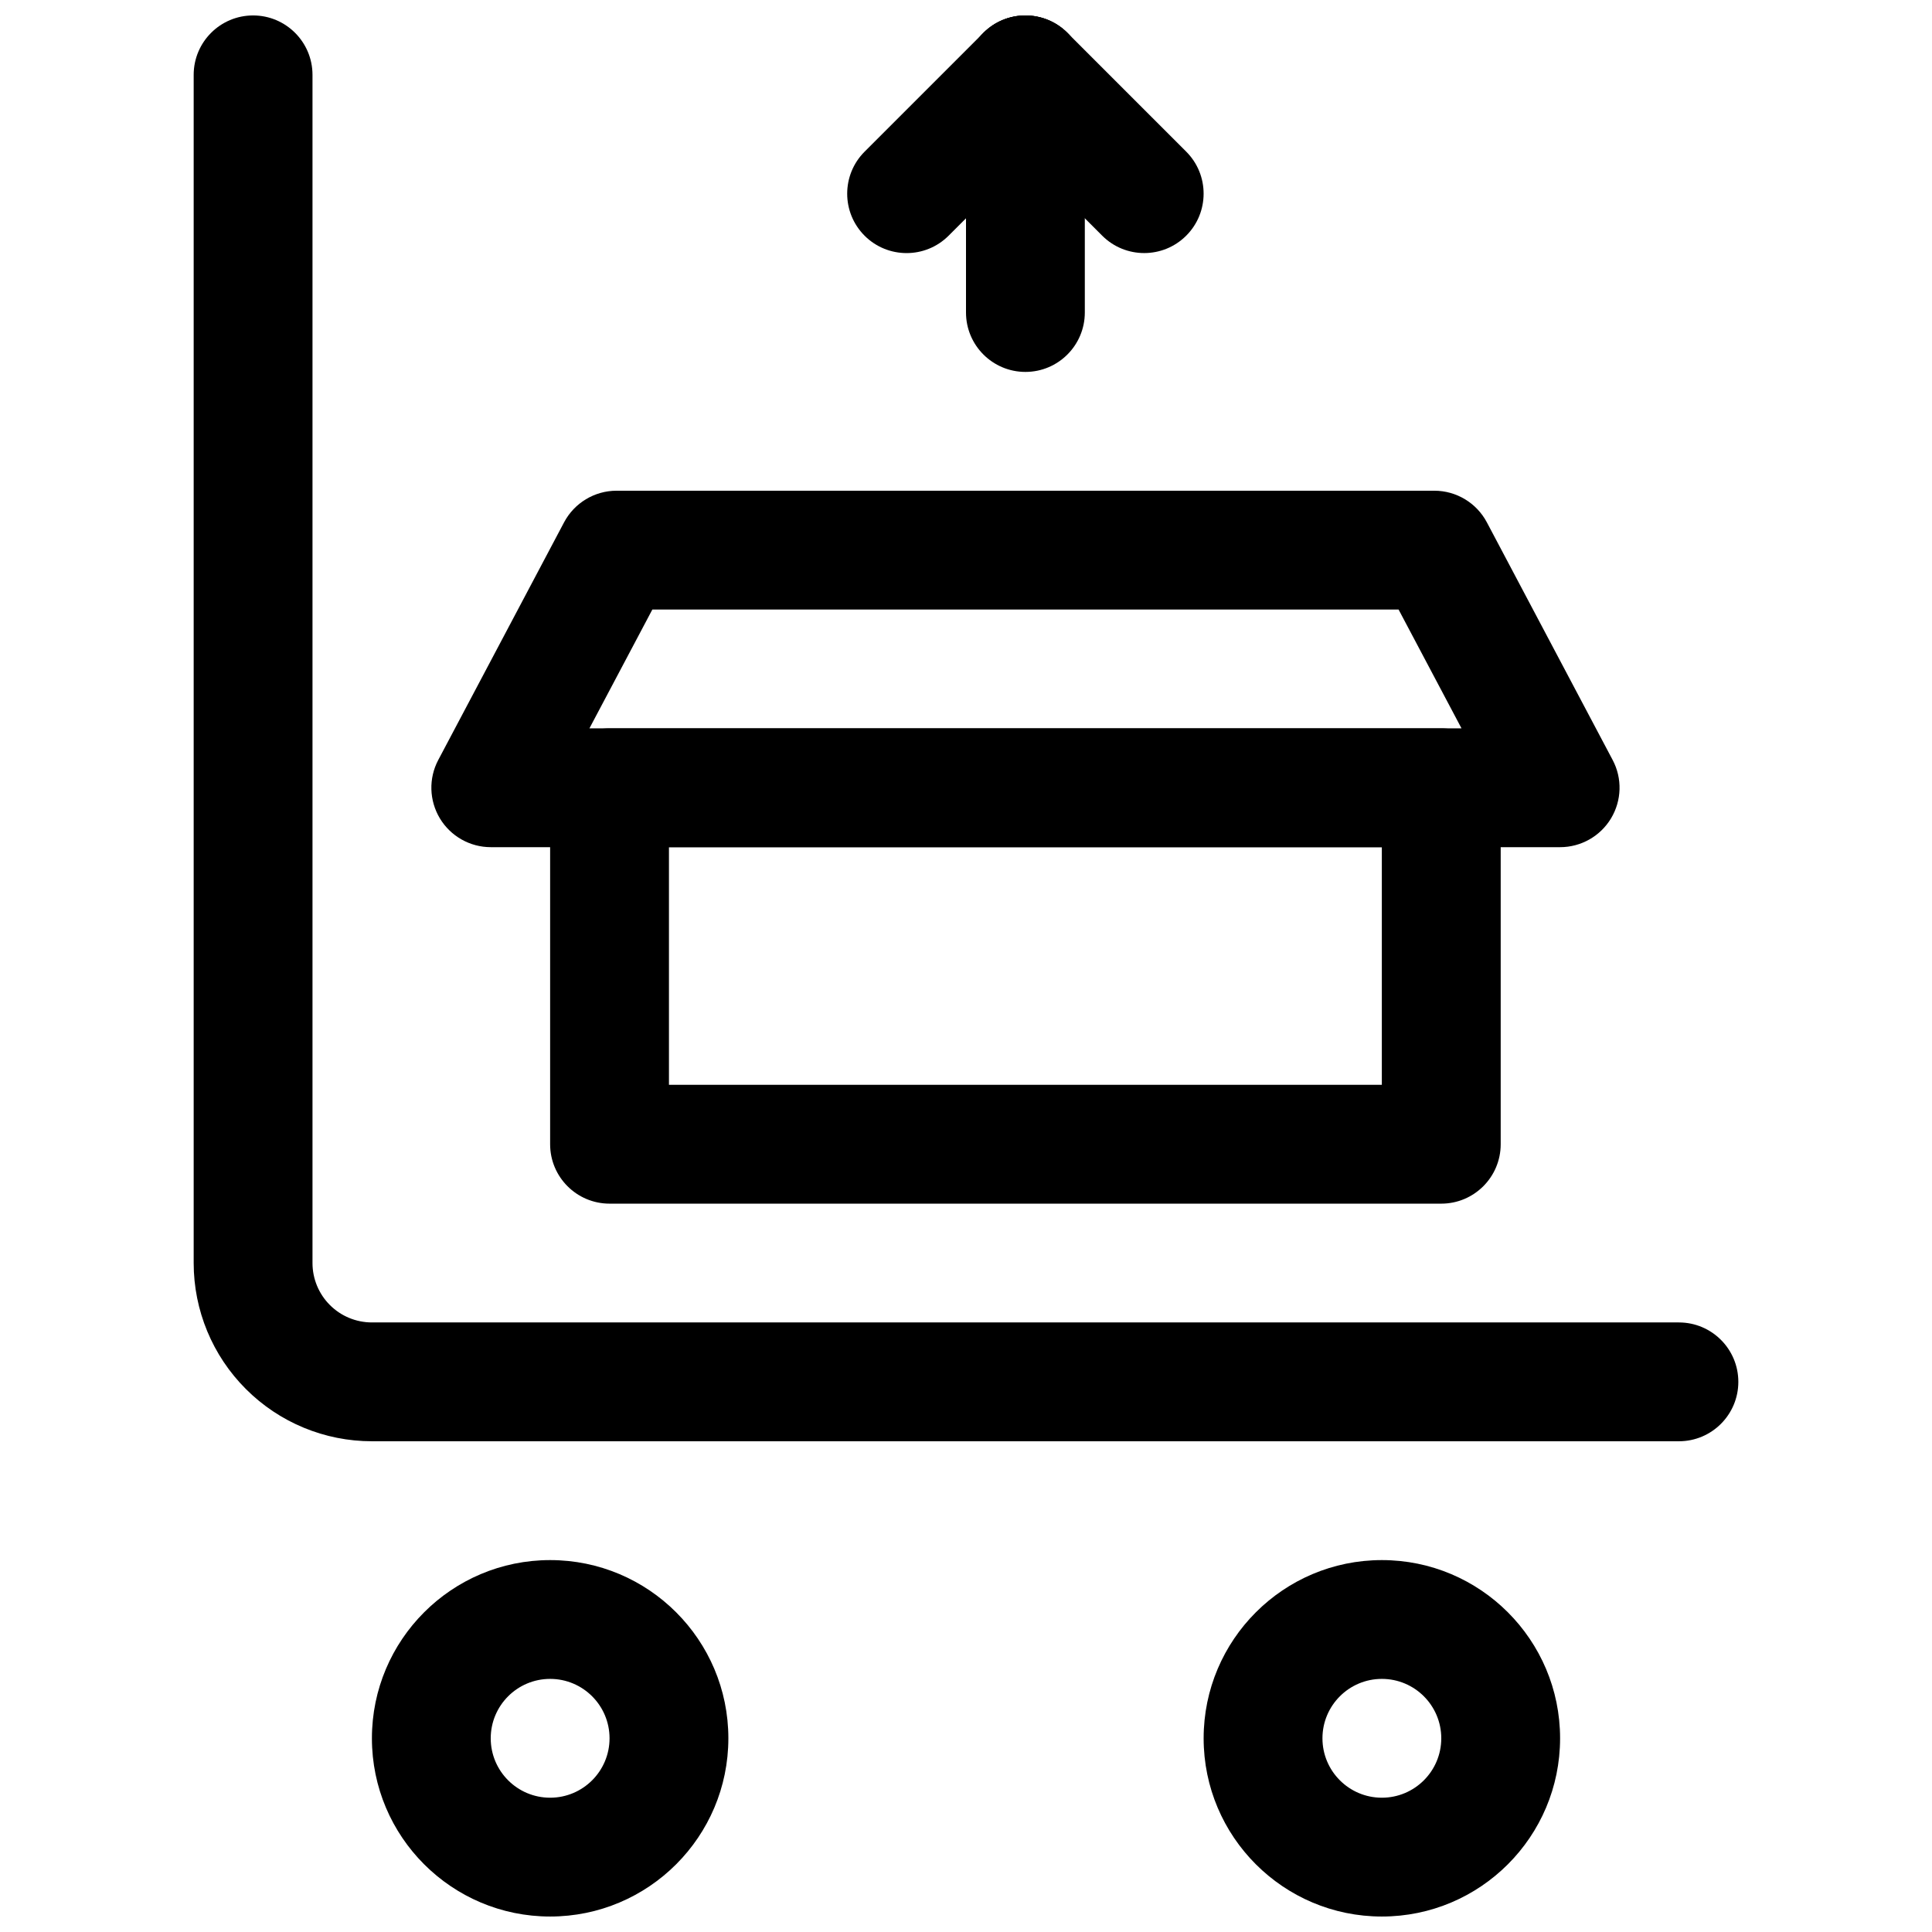
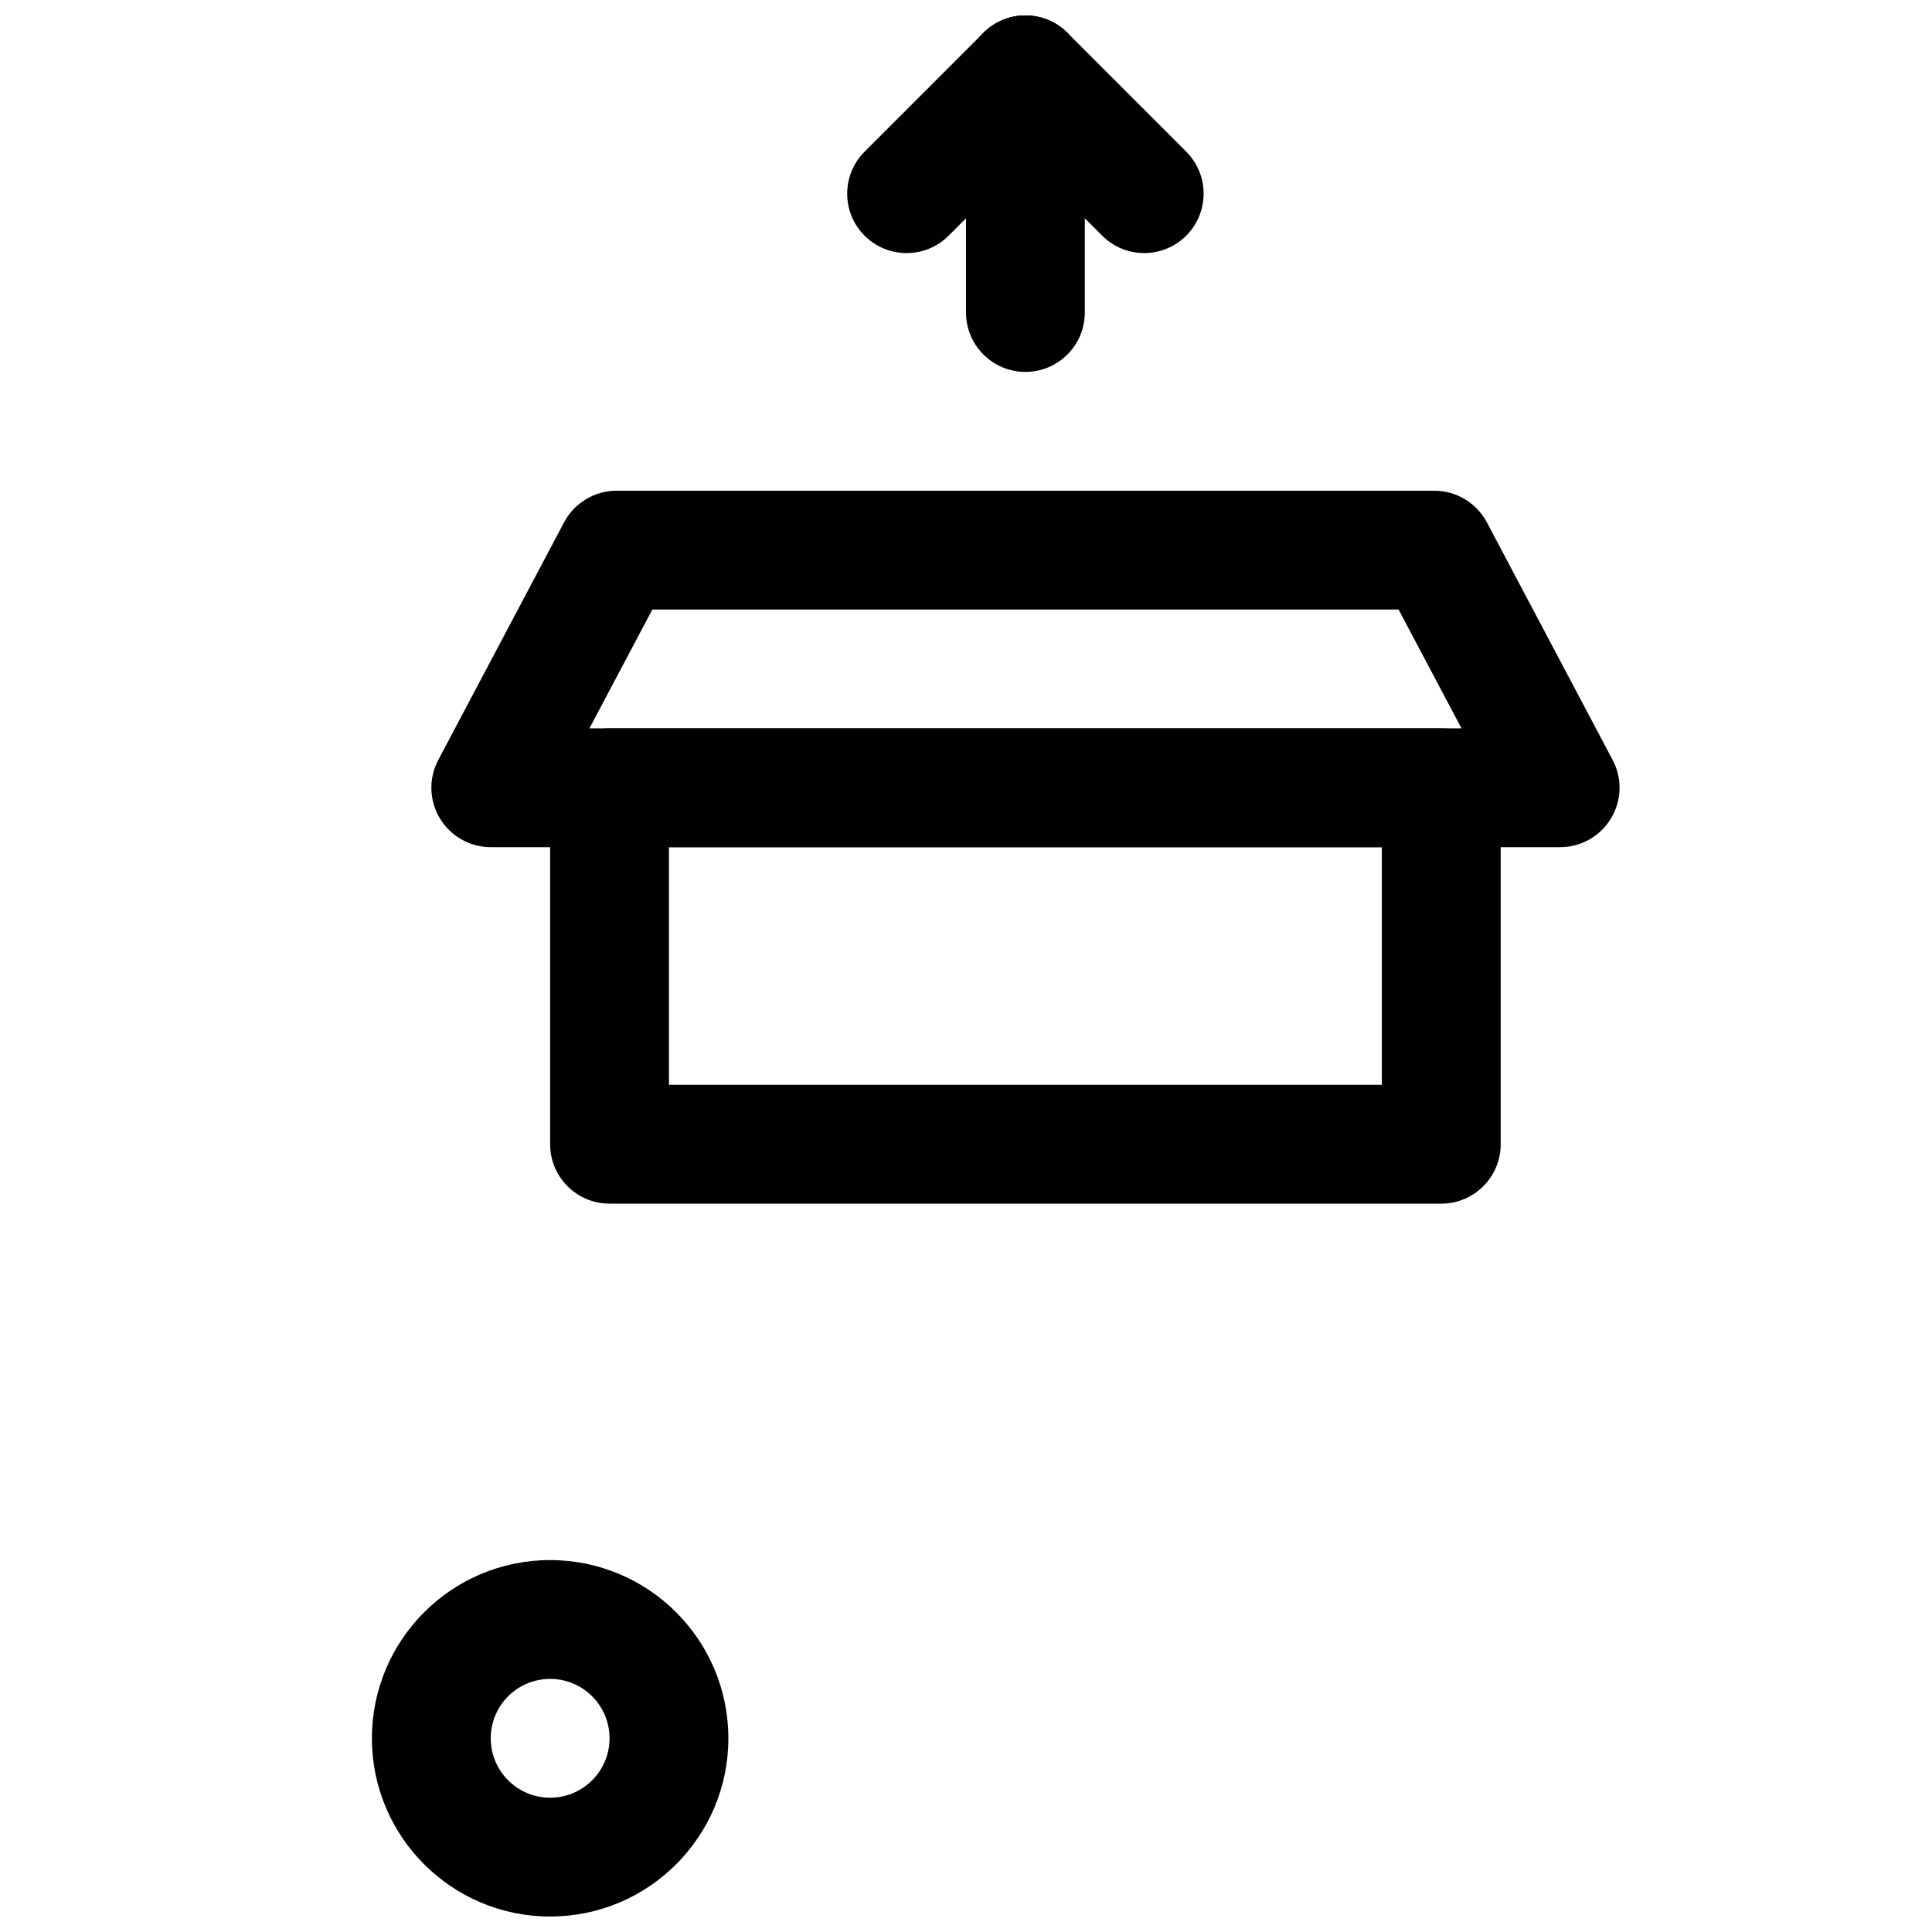
<svg xmlns="http://www.w3.org/2000/svg" width="800px" height="800px" version="1.1" viewBox="144 144 512 512">
  <defs>
    <clipPath id="f">
      <path d="m462 557h96v94.902h-96z" />
    </clipPath>
    <clipPath id="e">
      <path d="m242 557h96v94.902h-96z" />
    </clipPath>
    <clipPath id="d">
-       <path d="m195 148.09h410v377.91h-410z" />
+       <path d="m195 148.09v377.91h-410z" />
    </clipPath>
    <clipPath id="c">
      <path d="m399 148.09h33v94.906h-33z" />
    </clipPath>
    <clipPath id="b">
      <path d="m368 148.09h64v63.906h-64z" />
    </clipPath>
    <clipPath id="a">
      <path d="m400 148.09h63v63.906h-63z" />
    </clipPath>
  </defs>
  <g clip-path="url(#f)">
-     <path d="m510.21 557.44c-26.074 0-47.234 21.156-47.234 47.23 0 26.07 21.16 47.23 47.234 47.23 26.07 0 47.23-21.16 47.23-47.23 0-26.074-21.16-47.23-47.23-47.23zm0 31.484c8.691 0 15.742 7.055 15.742 15.746s-7.051 15.742-15.742 15.742c-8.691 0-15.746-7.051-15.746-15.742s7.055-15.746 15.746-15.746z" fill-rule="evenodd" />
-   </g>
+     </g>
  <g clip-path="url(#e)">
    <path d="m289.79 557.44c-26.07 0-47.23 21.156-47.23 47.23 0 26.07 21.16 47.23 47.23 47.23 26.074 0 47.234-21.16 47.234-47.23 0-26.074-21.16-47.23-47.234-47.23zm0 31.484c8.691 0 15.746 7.055 15.746 15.746s-7.055 15.742-15.746 15.742c-8.691 0-15.742-7.051-15.742-15.742s7.051-15.746 15.742-15.746z" fill-rule="evenodd" />
  </g>
  <g clip-path="url(#d)">
    <path d="m588.93 494.46h-346.37c-4.172 0-8.188-1.656-11.133-4.613-2.957-2.945-4.613-6.961-4.613-11.133v-314.88c0-8.688-7.051-15.742-15.742-15.742-8.691 0-15.746 7.055-15.746 15.742v314.88c0 12.531 4.977 24.547 13.84 33.395 8.848 8.863 20.863 13.84 33.395 13.84h346.37c8.691 0 15.746-7.055 15.746-15.746 0-8.691-7.055-15.742-15.746-15.742z" fill-rule="evenodd" />
  </g>
  <path d="m541.7 352.77c0-8.695-7.055-15.746-15.75-15.746h-220.41c-8.695 0-15.75 7.051-15.75 15.746v94.465c0 8.695 7.055 15.746 15.75 15.746h220.41c8.695 0 15.75-7.051 15.75-15.746zm-220.42 15.746v62.973h188.92v-62.973z" fill-rule="evenodd" />
  <path d="m538.03 282.42c-2.734-5.148-8.09-8.375-13.914-8.375h-216.72c-5.82 0-11.18 3.227-13.91 8.375l-33.34 62.977c-2.59 4.879-2.418 10.754 0.43 15.492 2.852 4.723 7.973 7.621 13.484 7.621h283.39c5.516 0 10.633-2.898 13.484-7.621 2.852-4.738 3.023-10.613 0.43-15.492zm-221.15 23.113-16.676 31.488h231.11l-16.676-31.488z" fill-rule="evenodd" />
  <g clip-path="url(#c)">
    <path d="m400 163.84v62.977c0 8.691 7.055 15.746 15.746 15.746 8.688 0 15.742-7.055 15.742-15.746v-62.977c0-8.688-7.055-15.742-15.742-15.742-8.691 0-15.746 7.055-15.746 15.742z" fill-rule="evenodd" />
  </g>
  <g clip-path="url(#b)">
    <path d="m404.61 152.71-31.488 31.488c-6.141 6.141-6.144 16.117 0 22.262 6.148 6.148 16.125 6.144 22.266 0.004l31.488-31.488c6.141-6.141 6.144-16.117-0.004-22.266-6.144-6.144-16.121-6.141-22.262 0z" fill-rule="evenodd" />
  </g>
  <g clip-path="url(#a)">
    <path d="m404.61 174.97 31.488 31.488c6.141 6.141 16.117 6.144 22.262-0.004 6.148-6.144 6.144-16.121 0.004-22.262l-31.488-31.488c-6.141-6.141-16.117-6.144-22.266 0-6.144 6.148-6.141 16.125 0 22.266z" fill-rule="evenodd" />
  </g>
</svg>